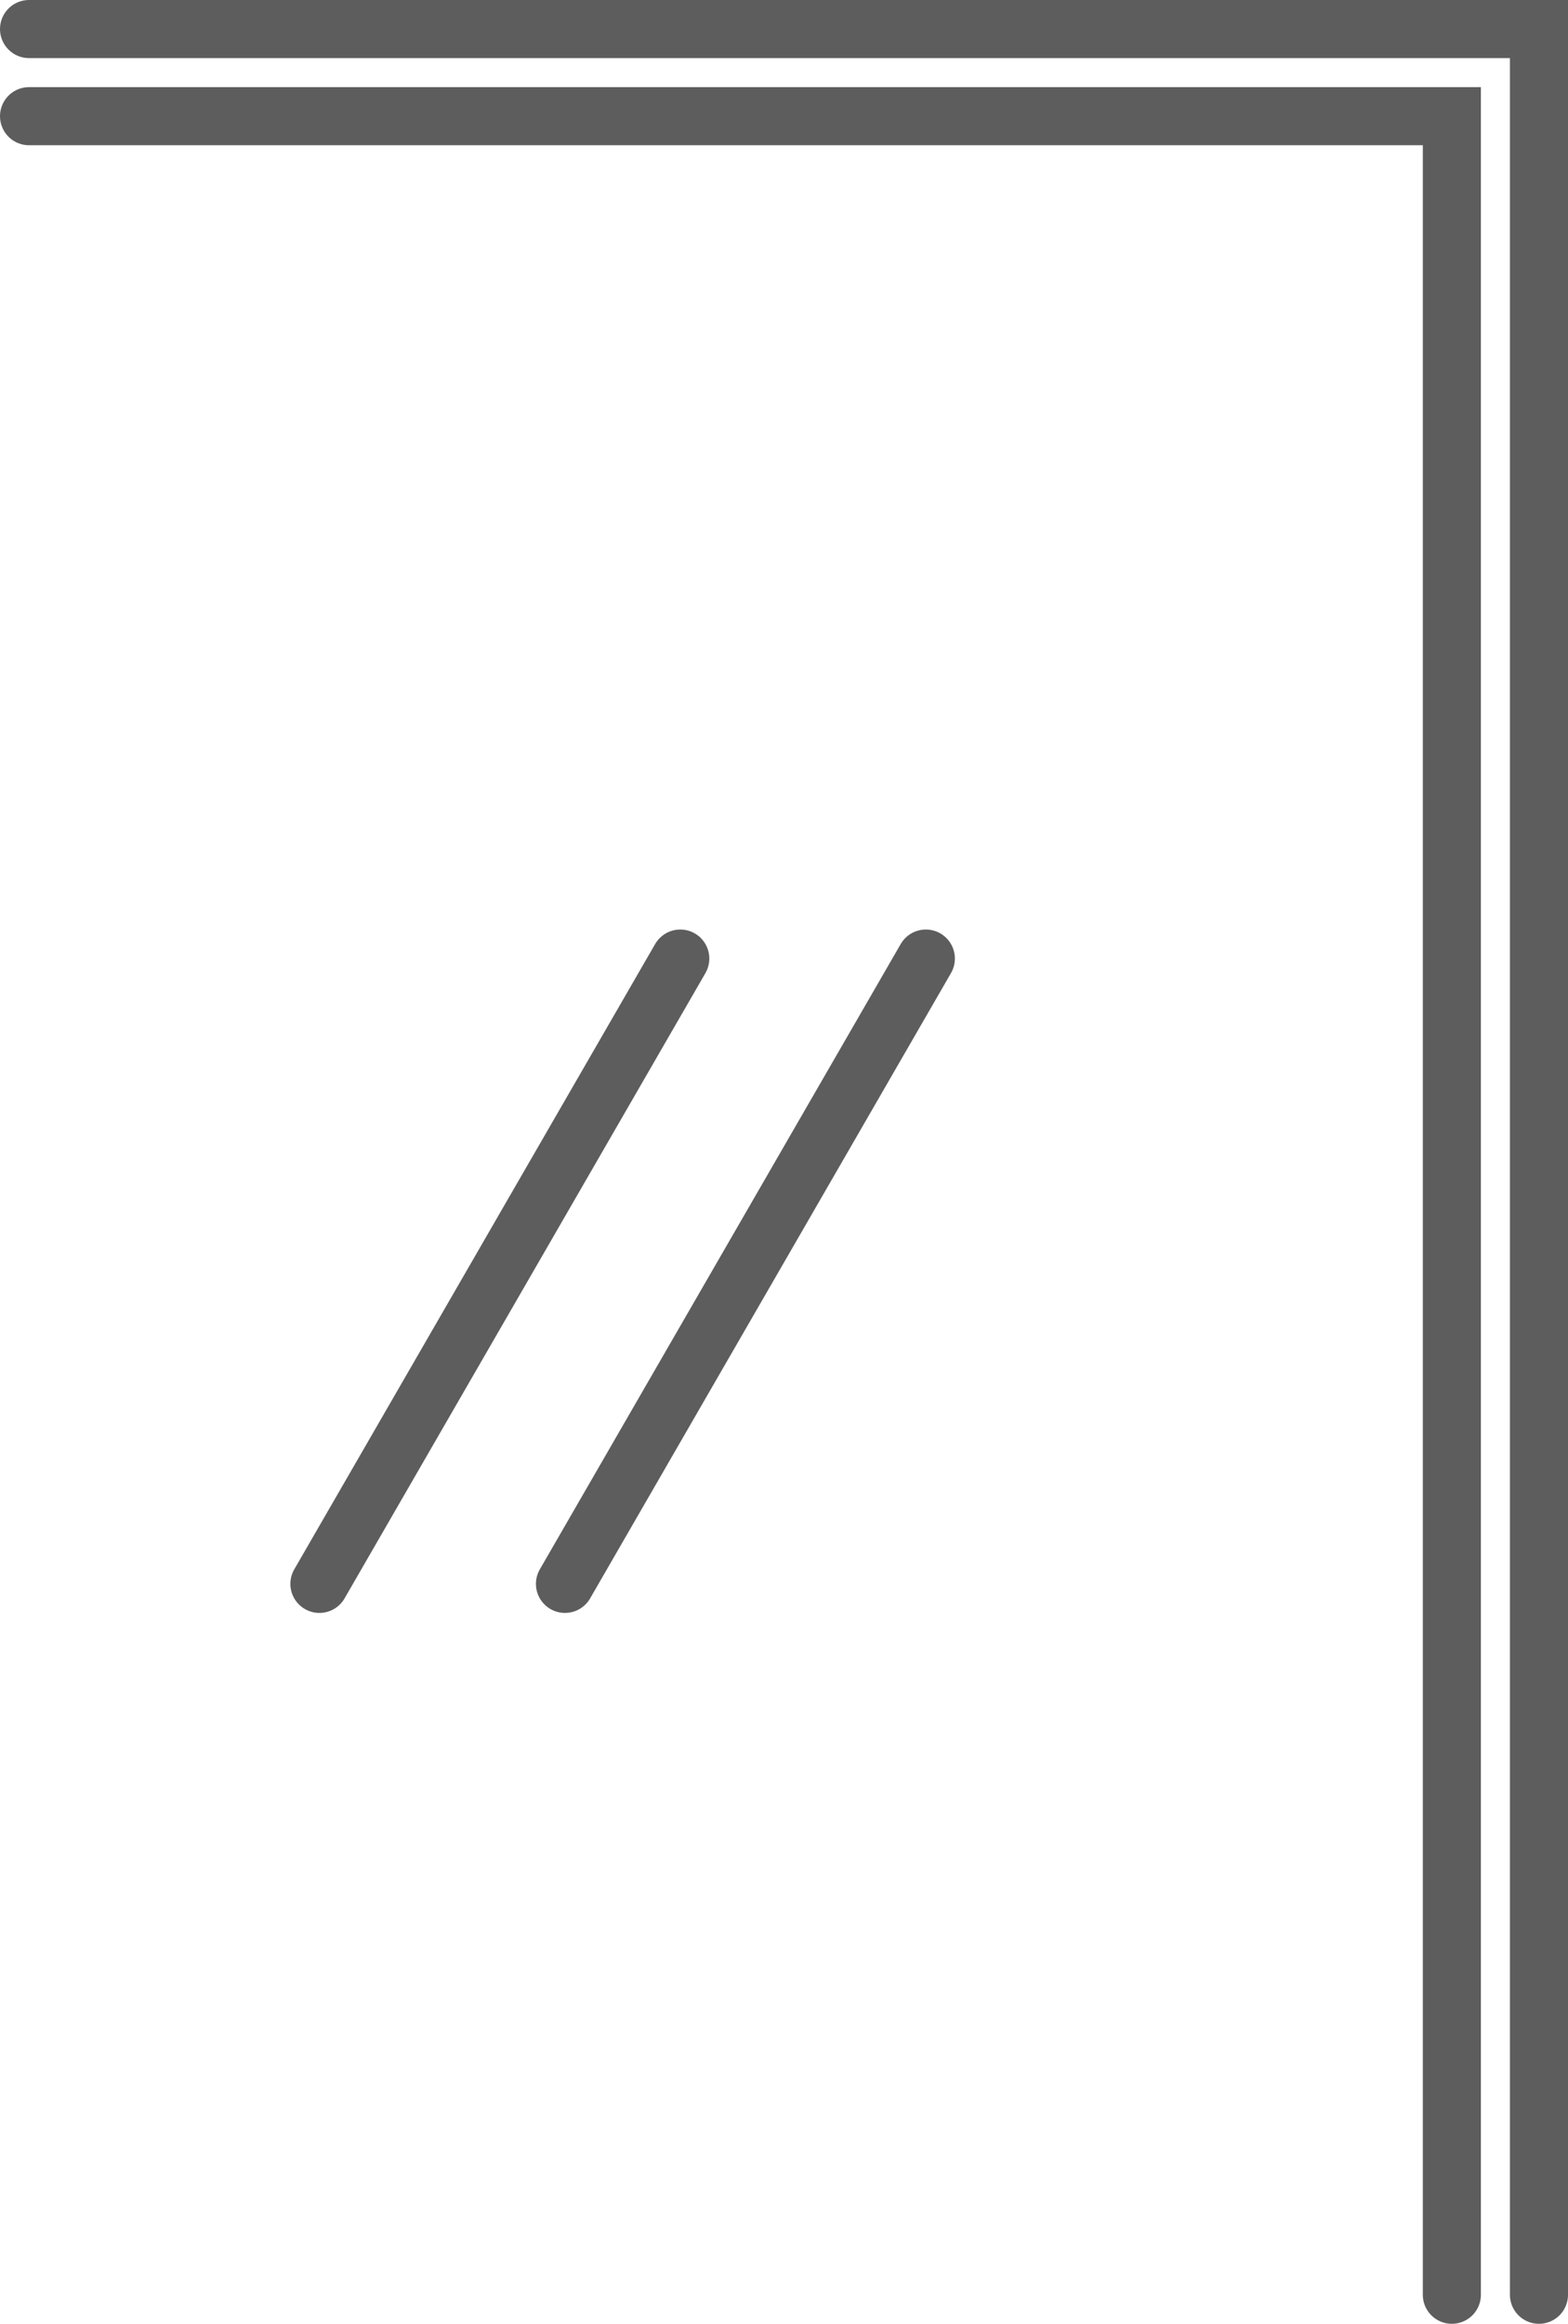
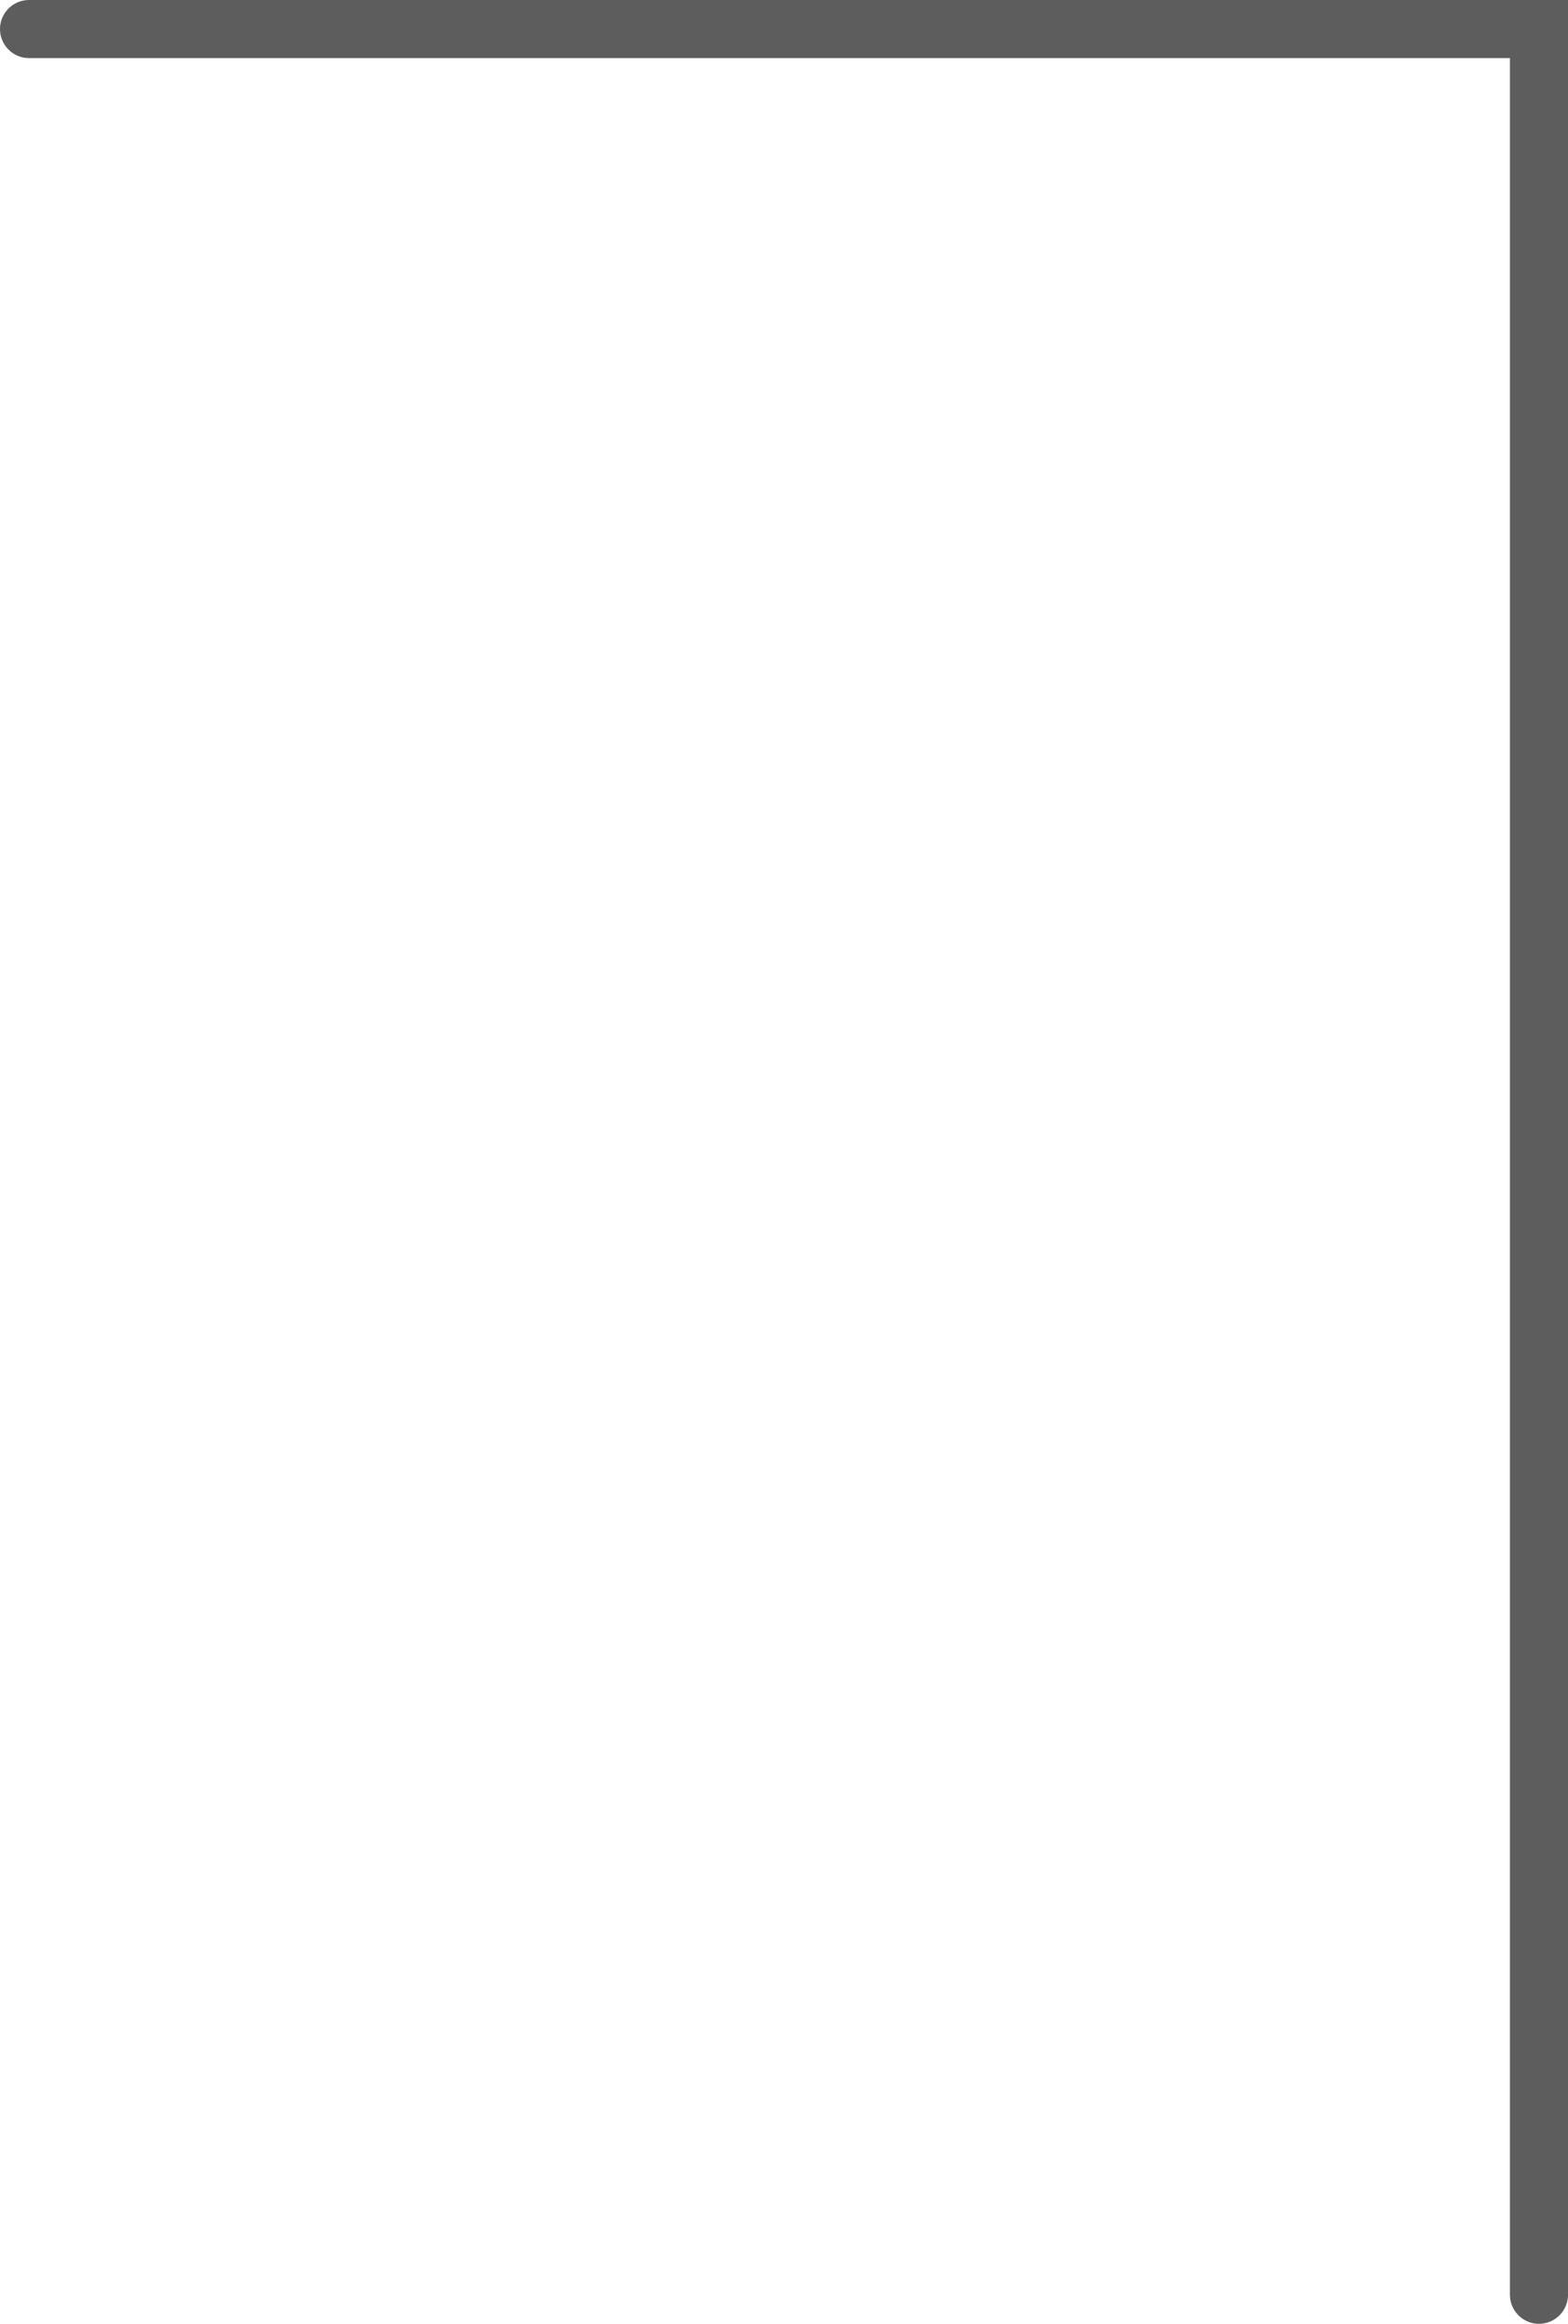
<svg xmlns="http://www.w3.org/2000/svg" width="54" height="80" viewBox="0 0 54 80" fill="none">
  <path d="M1 1H53V79" stroke="#5D5D5D" stroke-width="2" stroke-linecap="round" />
-   <path d="M1 4H50V79" stroke="#5D5D5D" stroke-width="2" stroke-linecap="round" />
-   <path d="M23.428 33L11 54.527" stroke="#5D5D5D" stroke-width="2" stroke-linecap="round" />
-   <path d="M31.885 33L19.457 54.527" stroke="#5D5D5D" stroke-width="2" stroke-linecap="round" />
</svg>